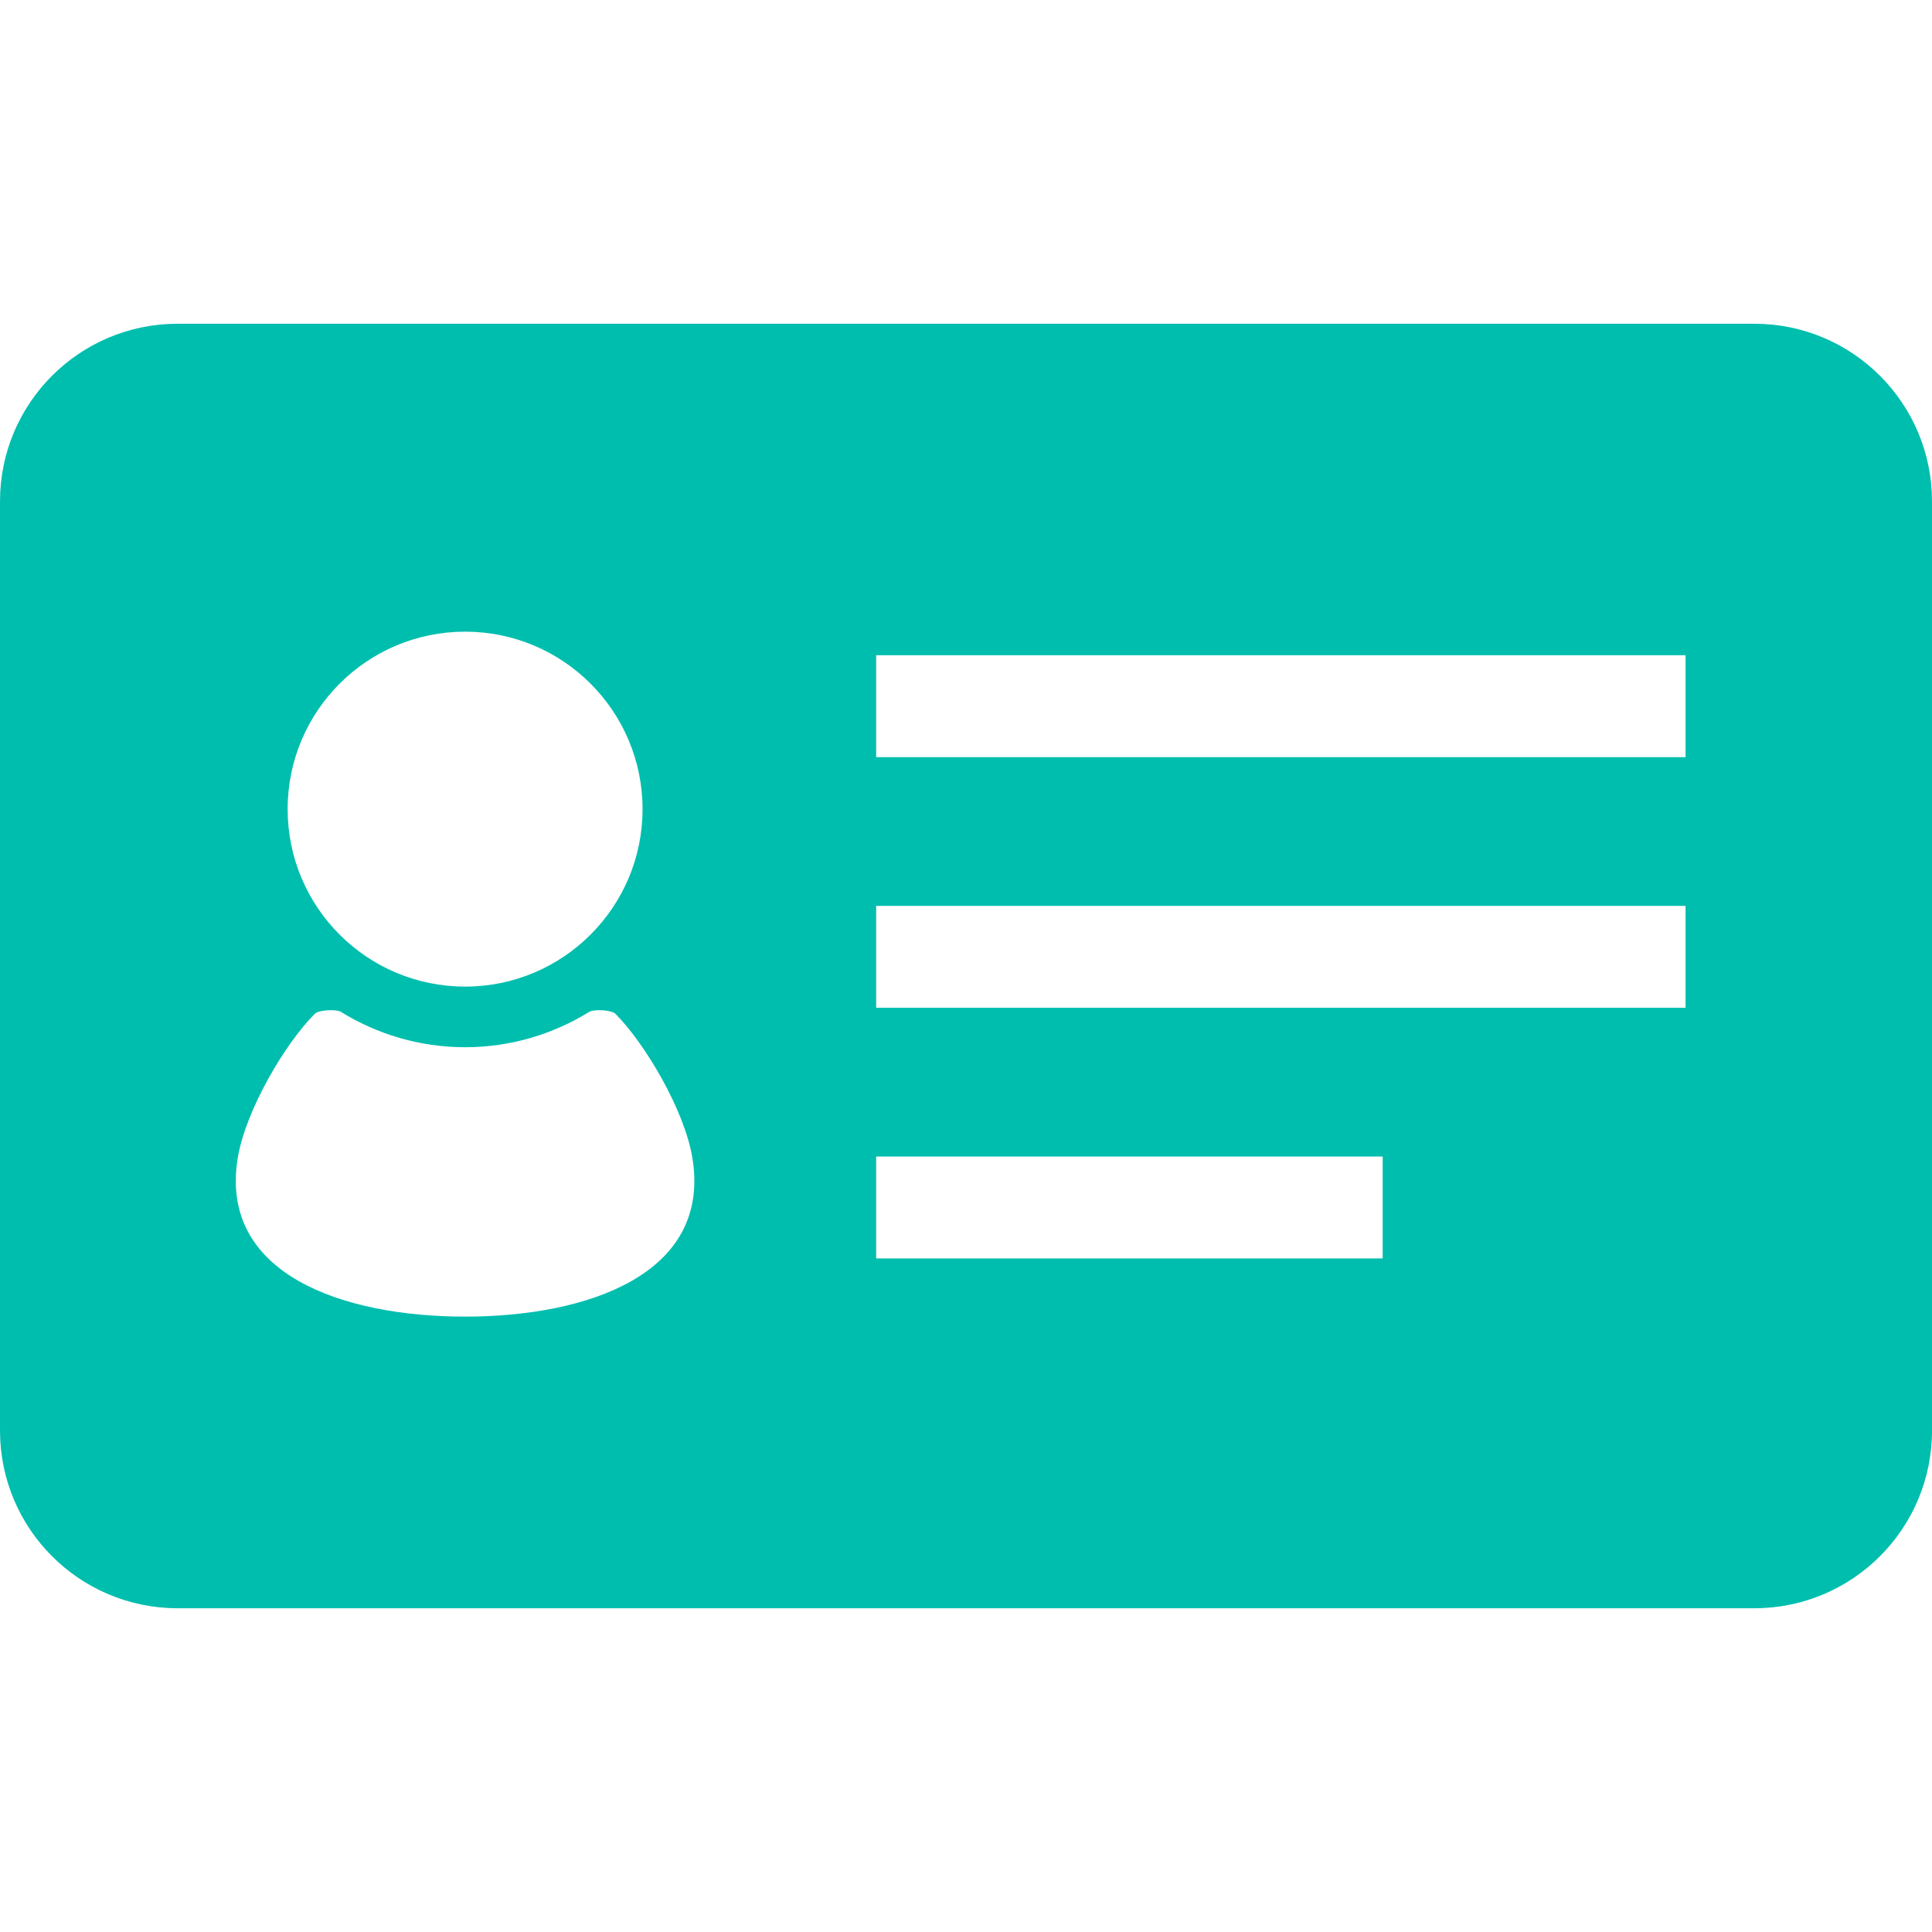
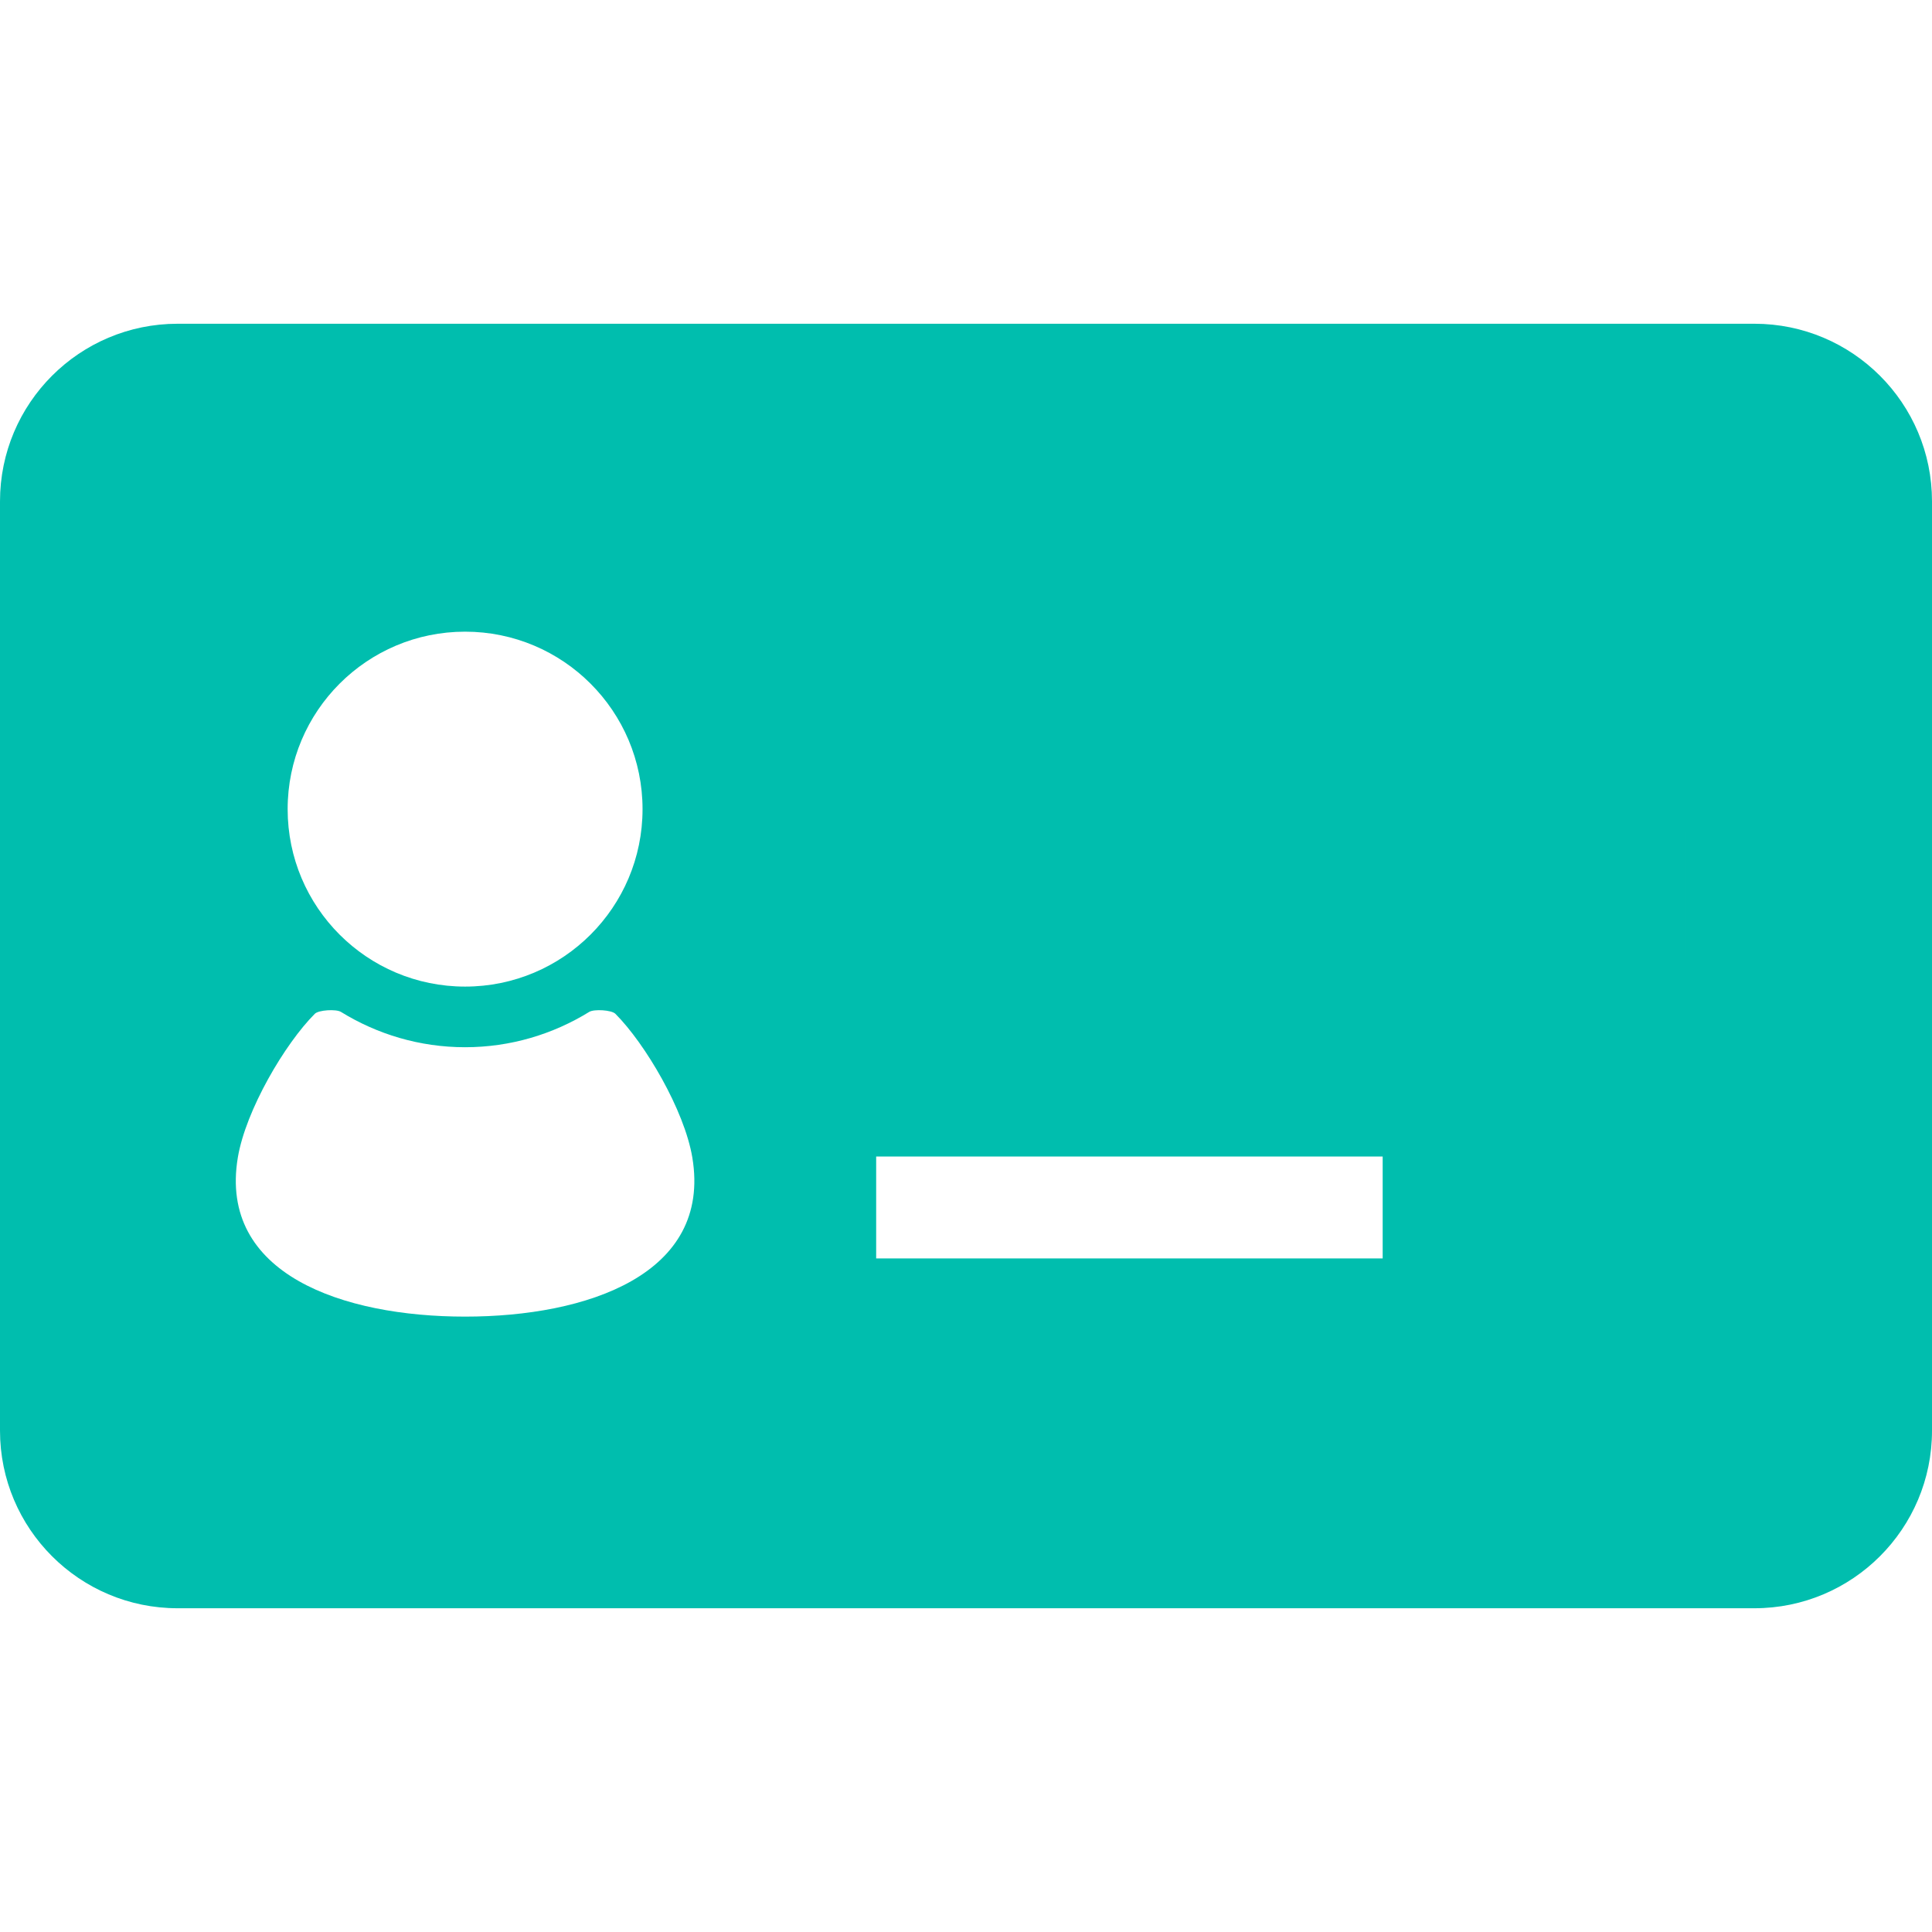
<svg xmlns="http://www.w3.org/2000/svg" version="1.1" id="_x32_" x="0px" y="0px" viewBox="0 0 512 512" style="width: 256px; height: 256px; opacity: 1;" xml:space="preserve">
  <style type="text/css">
	.st0{fill:#4B4B4B;}
</style>
  <g>
-     <path class="st0" d="M464.932,85.797H47.068C21.076,85.797,0,106.865,0,132.865v246.271c0,25.991,21.076,47.067,47.068,47.067   h417.865c25.991,0,47.068-21.076,47.068-47.067V132.865C512,106.865,490.924,85.797,464.932,85.797z M123.254,167.399   c25.966,0,47.026,21.059,47.026,47.034c0,25.974-21.06,47.025-47.026,47.025c-25.974,0-47.025-21.051-47.025-47.025   C76.229,188.458,97.28,167.399,123.254,167.399z M123.254,348.916c-32.305,0-65.389-11.187-60.229-42.153   c2.102-12.576,12.508-30.203,20.407-38.102c1.016-1.017,5.652-1.28,6.915-0.5c9.585,5.907,20.839,9.364,32.907,9.364   c12.068,0,23.313-3.457,32.898-9.364c1.263-0.78,5.898-0.517,6.924,0.5c7.89,7.899,18.296,25.526,20.398,38.102   C188.636,337.729,155.551,348.916,123.254,348.916z M366.424,333.492H232.194v-27h134.229V333.492z M446.686,267.068H232.194v-27   h214.492V267.068z M446.686,200.644H232.194v-27h214.492V200.644z" style="fill: rgb(0, 190, 174);" />
+     <path class="st0" d="M464.932,85.797H47.068C21.076,85.797,0,106.865,0,132.865v246.271c0,25.991,21.076,47.067,47.068,47.067   h417.865c25.991,0,47.068-21.076,47.068-47.067V132.865C512,106.865,490.924,85.797,464.932,85.797z M123.254,167.399   c25.966,0,47.026,21.059,47.026,47.034c0,25.974-21.06,47.025-47.026,47.025c-25.974,0-47.025-21.051-47.025-47.025   C76.229,188.458,97.28,167.399,123.254,167.399z M123.254,348.916c-32.305,0-65.389-11.187-60.229-42.153   c2.102-12.576,12.508-30.203,20.407-38.102c1.016-1.017,5.652-1.28,6.915-0.5c9.585,5.907,20.839,9.364,32.907,9.364   c12.068,0,23.313-3.457,32.898-9.364c1.263-0.78,5.898-0.517,6.924,0.5c7.89,7.899,18.296,25.526,20.398,38.102   C188.636,337.729,155.551,348.916,123.254,348.916z M366.424,333.492H232.194v-27h134.229V333.492z M446.686,267.068H232.194v-27   h214.492V267.068z H232.194v-27h214.492V200.644z" style="fill: rgb(0, 190, 174);" />
  </g>
</svg>